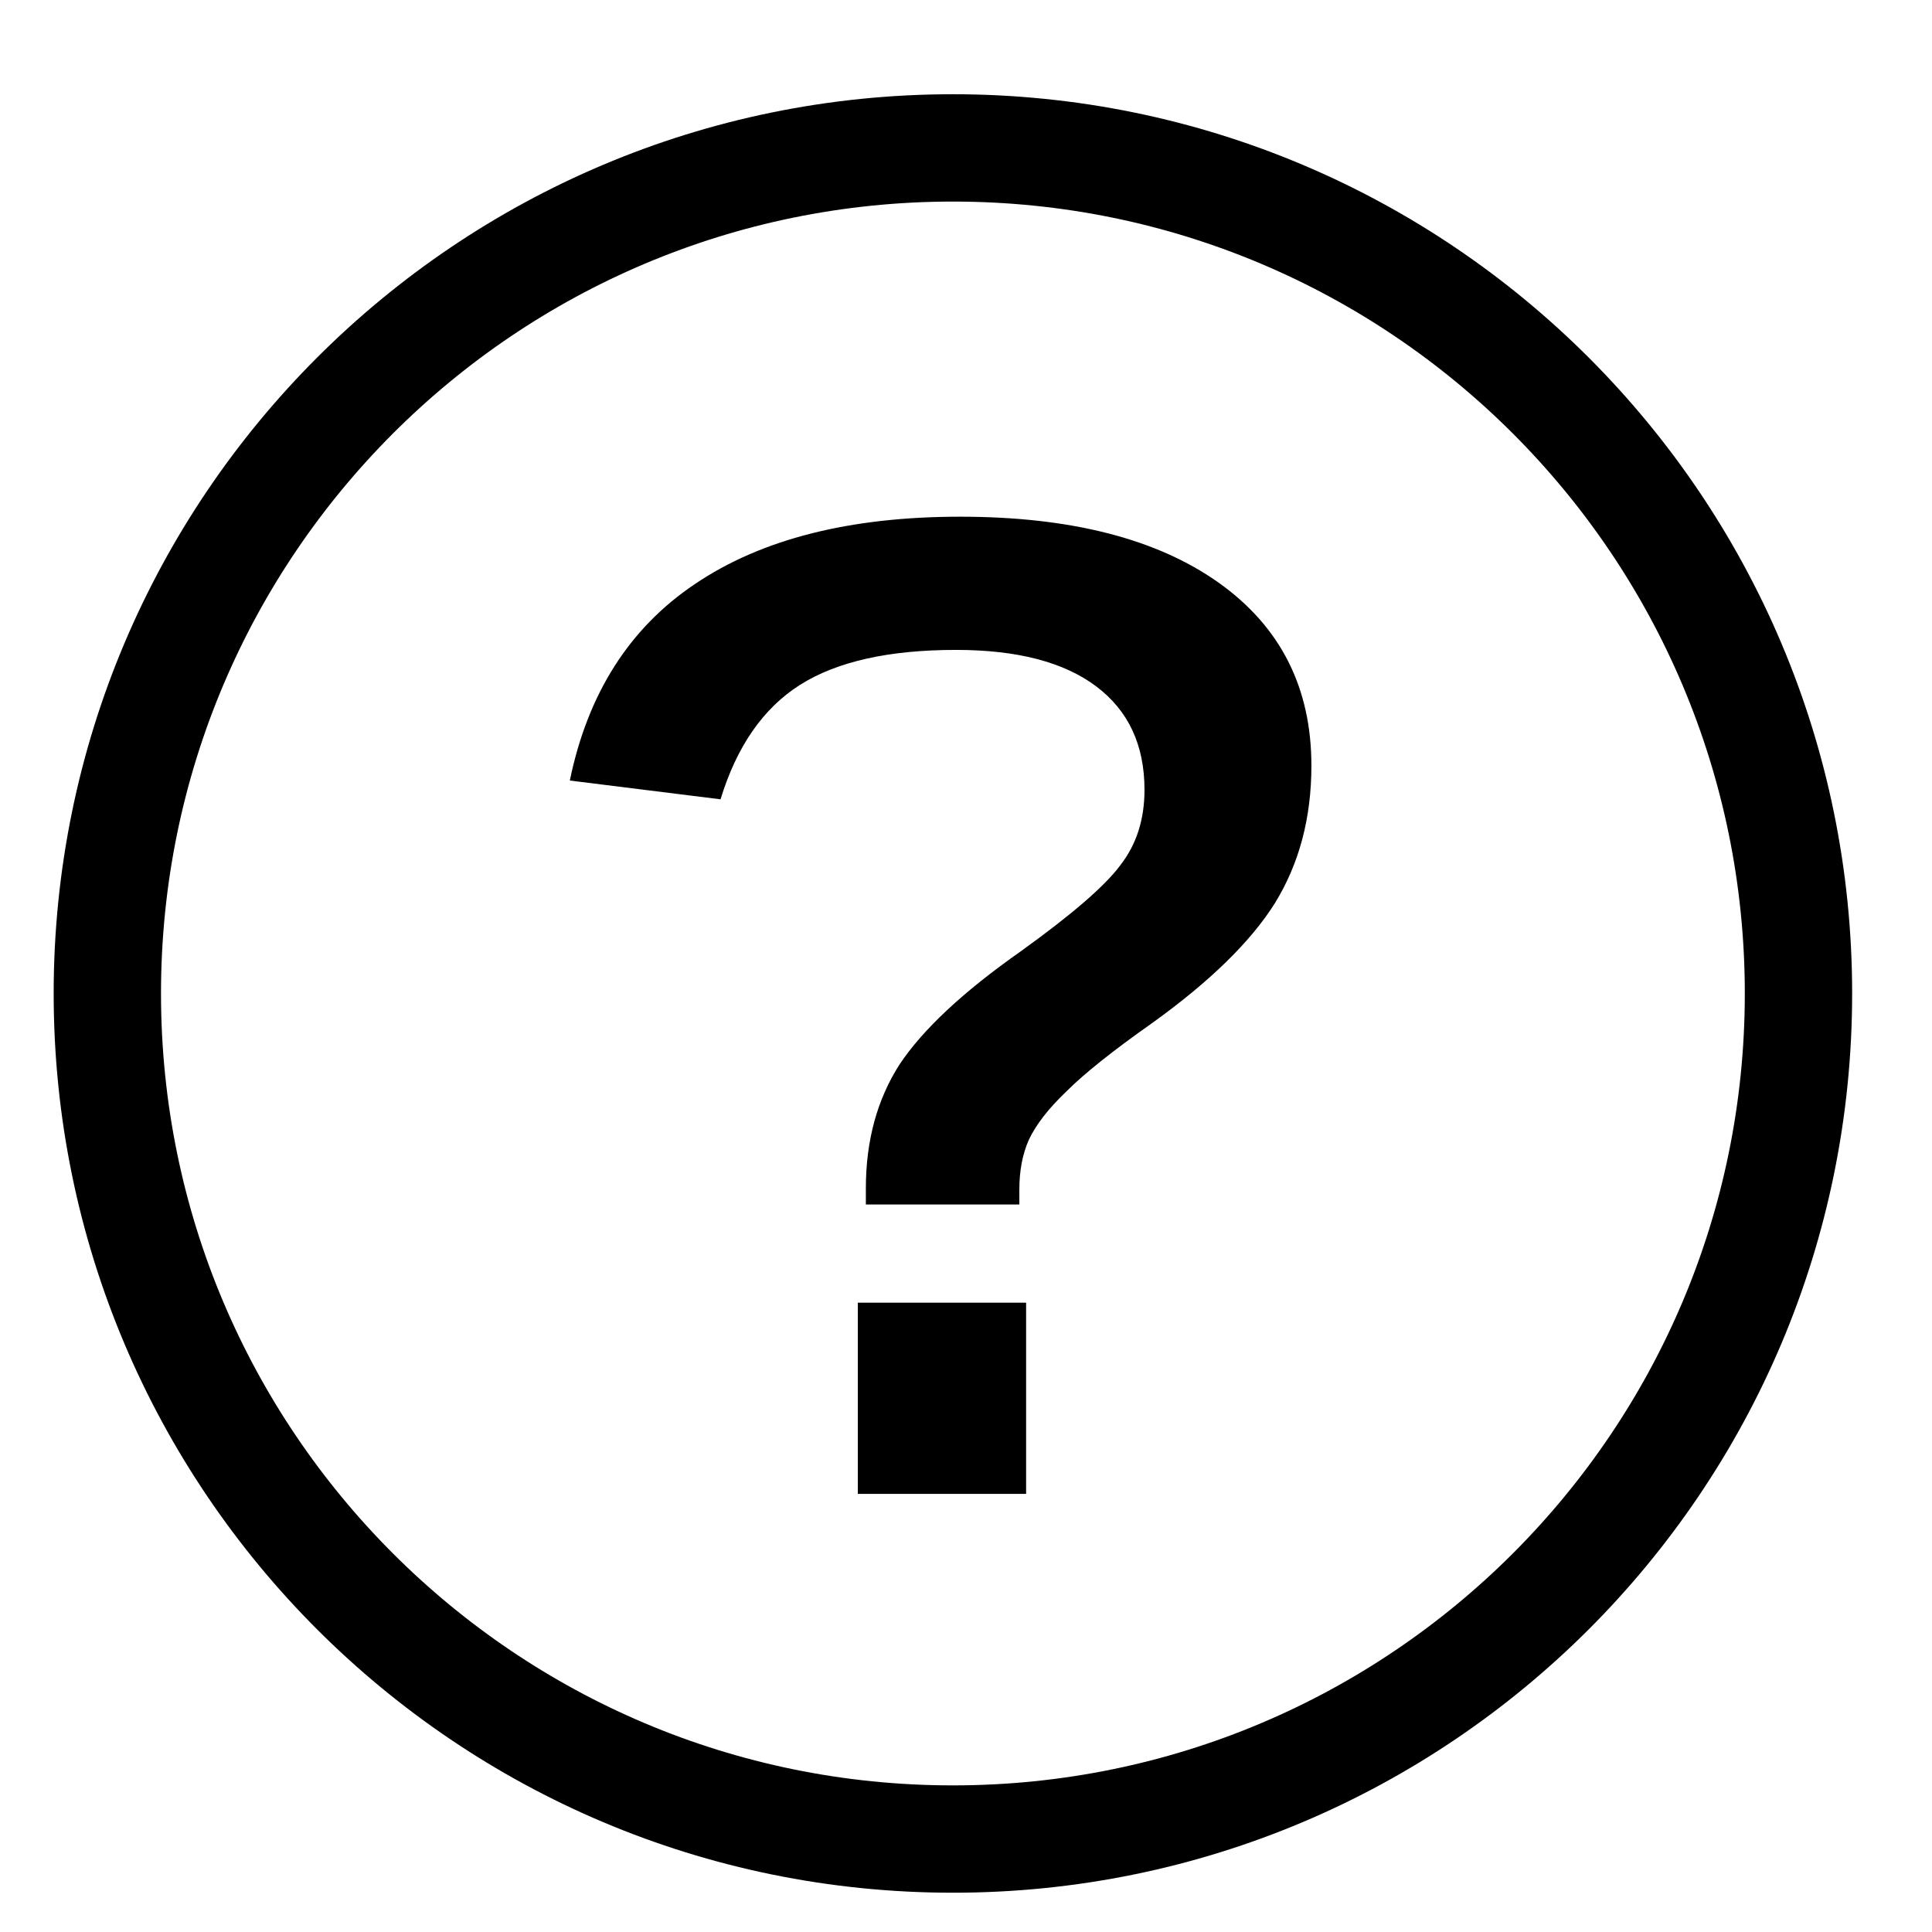
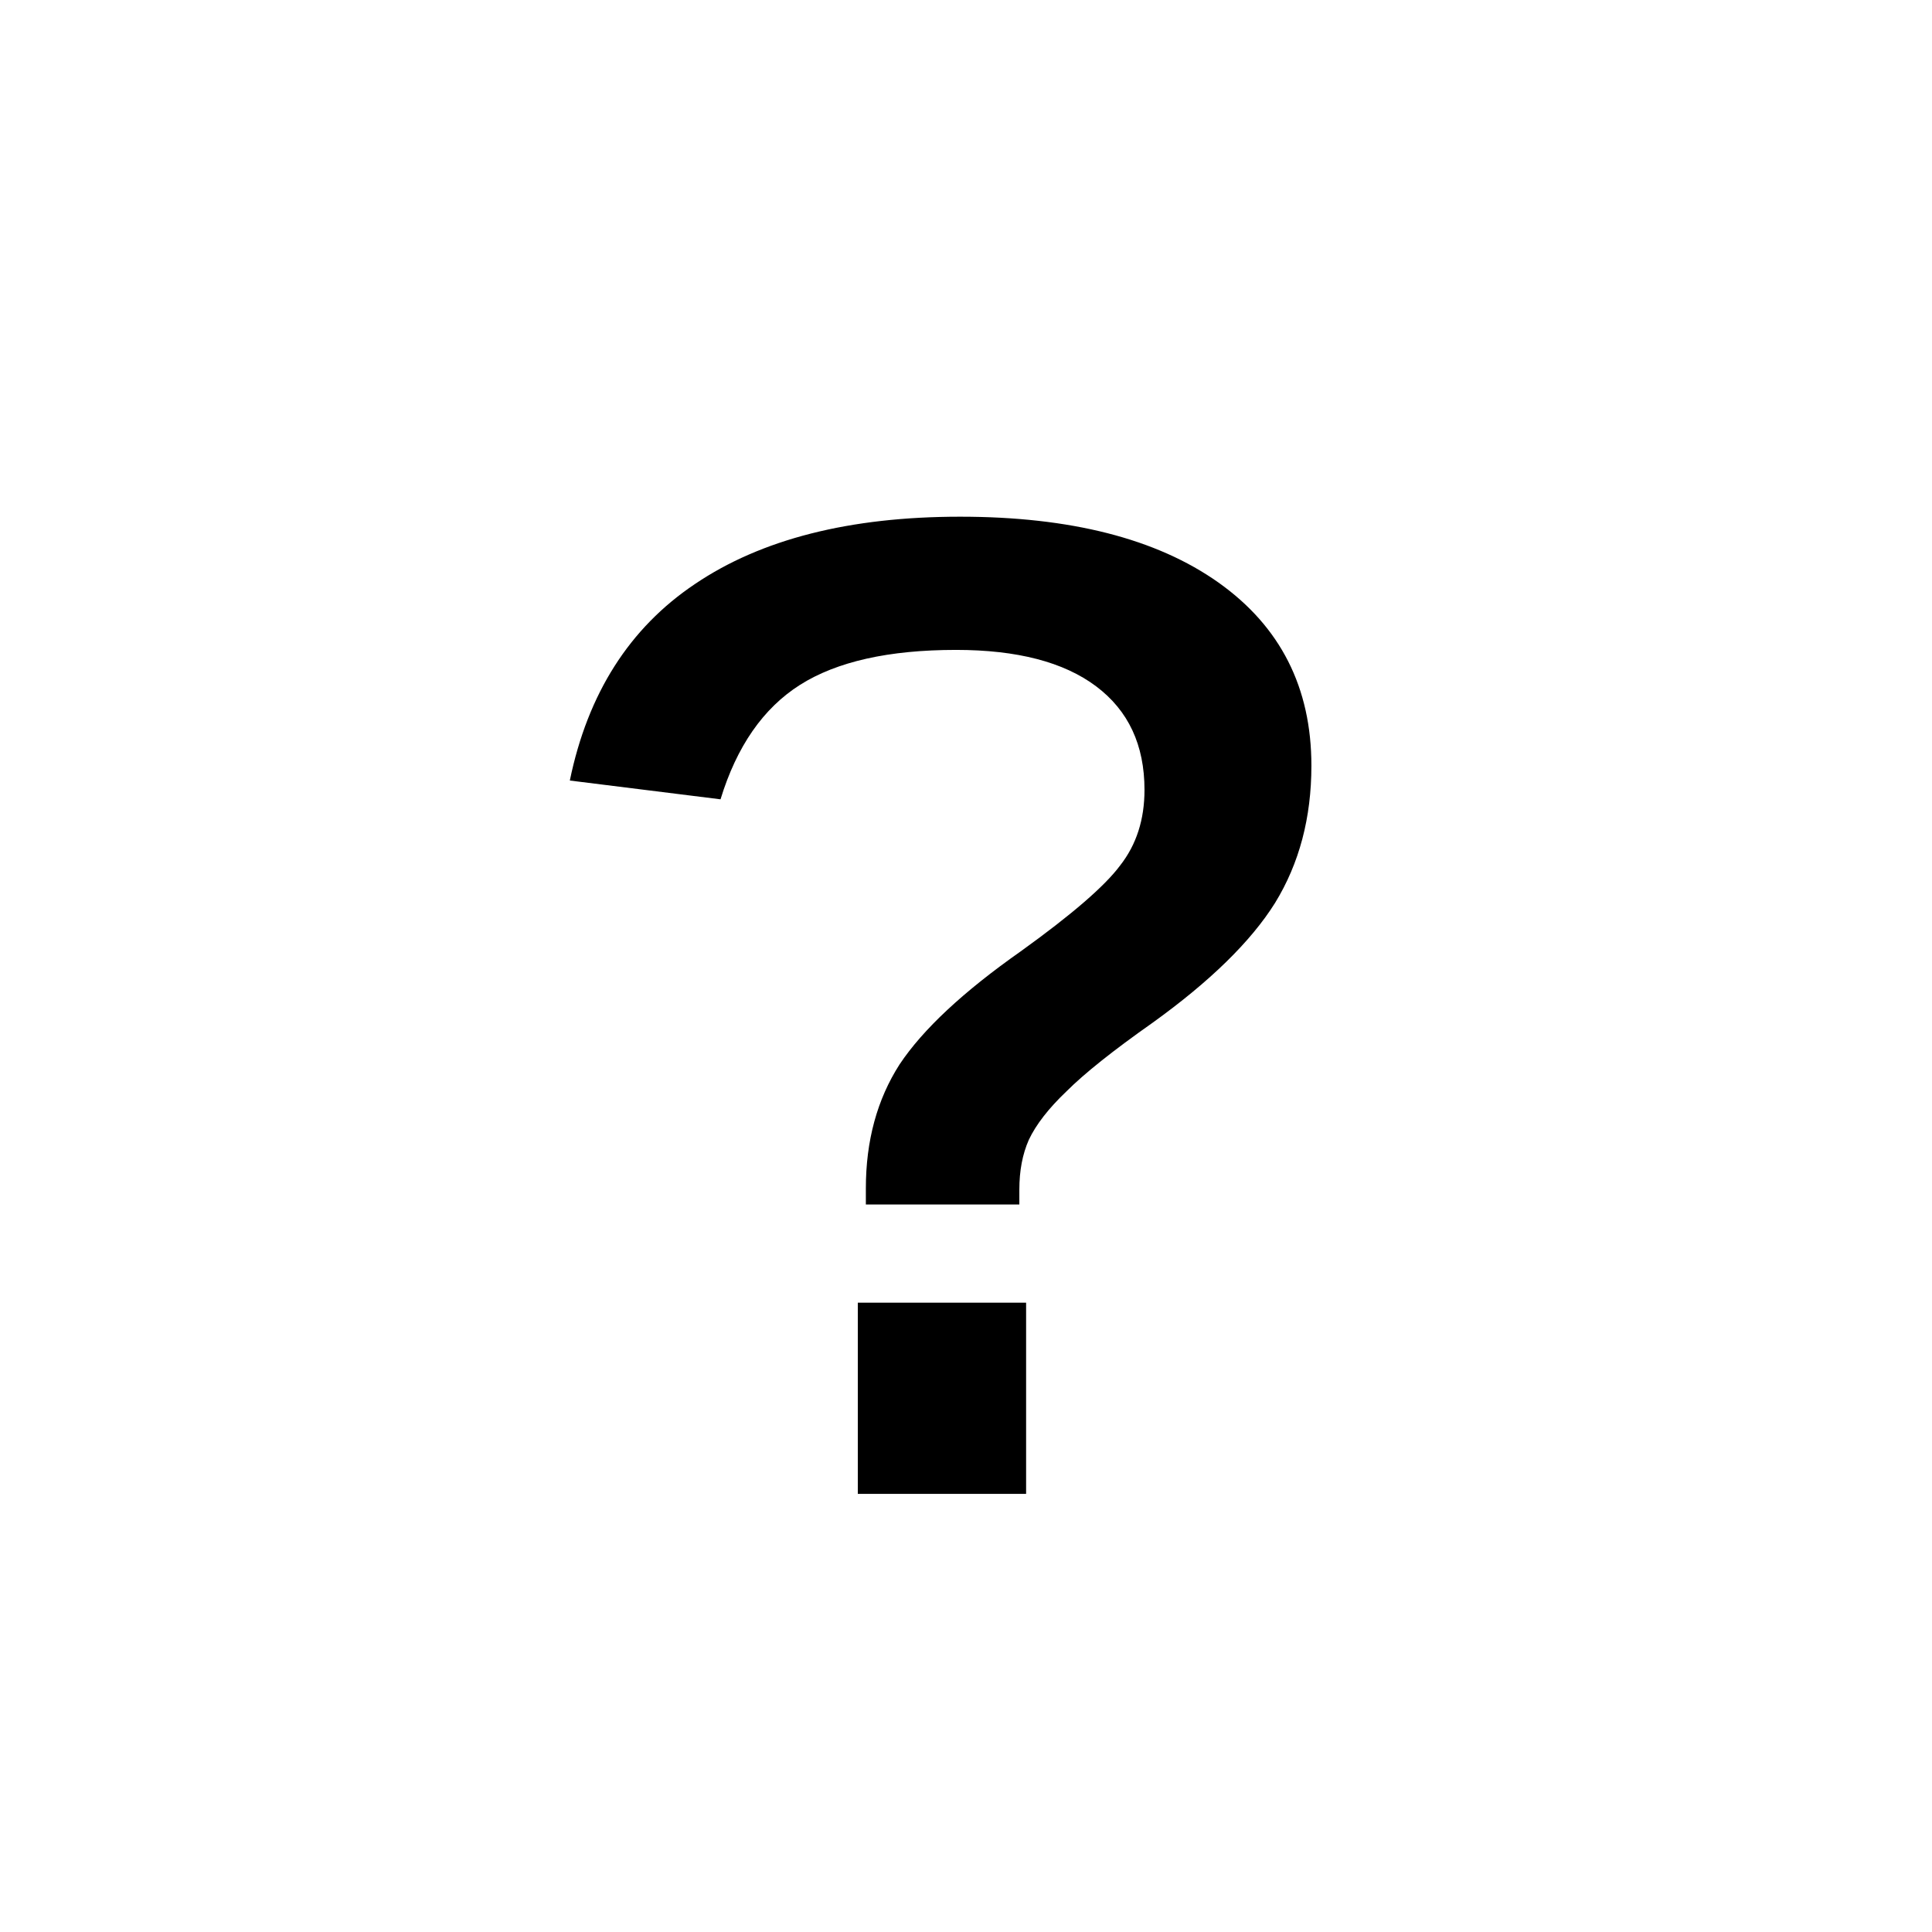
<svg xmlns="http://www.w3.org/2000/svg" width="18" height="18" viewBox="0 0 18 18" fill="none">
-   <path d="M8.878 17.134C13.229 17.134 16.756 13.607 16.756 9.256C16.756 4.905 13.229 1.378 8.878 1.378C4.527 1.378 1 4.905 1 9.256C1 13.607 4.527 17.134 8.878 17.134Z" stroke="black" stroke-miterlimit="10" />
  <path d="M8.067 11.222V11.071C8.067 10.628 8.172 10.243 8.381 9.917C8.598 9.591 8.974 9.24 9.509 8.864C9.986 8.521 10.295 8.254 10.437 8.062C10.588 7.869 10.663 7.635 10.663 7.359C10.663 6.941 10.513 6.62 10.212 6.394C9.911 6.168 9.476 6.055 8.907 6.055C8.28 6.055 7.796 6.164 7.453 6.381C7.11 6.599 6.864 6.954 6.713 7.447L5.309 7.272C5.476 6.461 5.865 5.85 6.475 5.441C7.093 5.023 7.917 4.814 8.945 4.814C9.973 4.814 10.776 5.019 11.353 5.428C11.93 5.838 12.218 6.406 12.218 7.134C12.218 7.619 12.105 8.045 11.879 8.413C11.654 8.772 11.273 9.144 10.738 9.529C10.37 9.788 10.103 10.001 9.936 10.168C9.769 10.327 9.652 10.478 9.585 10.62C9.526 10.754 9.497 10.908 9.497 11.084V11.222H8.067ZM7.992 13.918V12.137H9.56V13.918H7.992Z" fill="black" />
</svg>